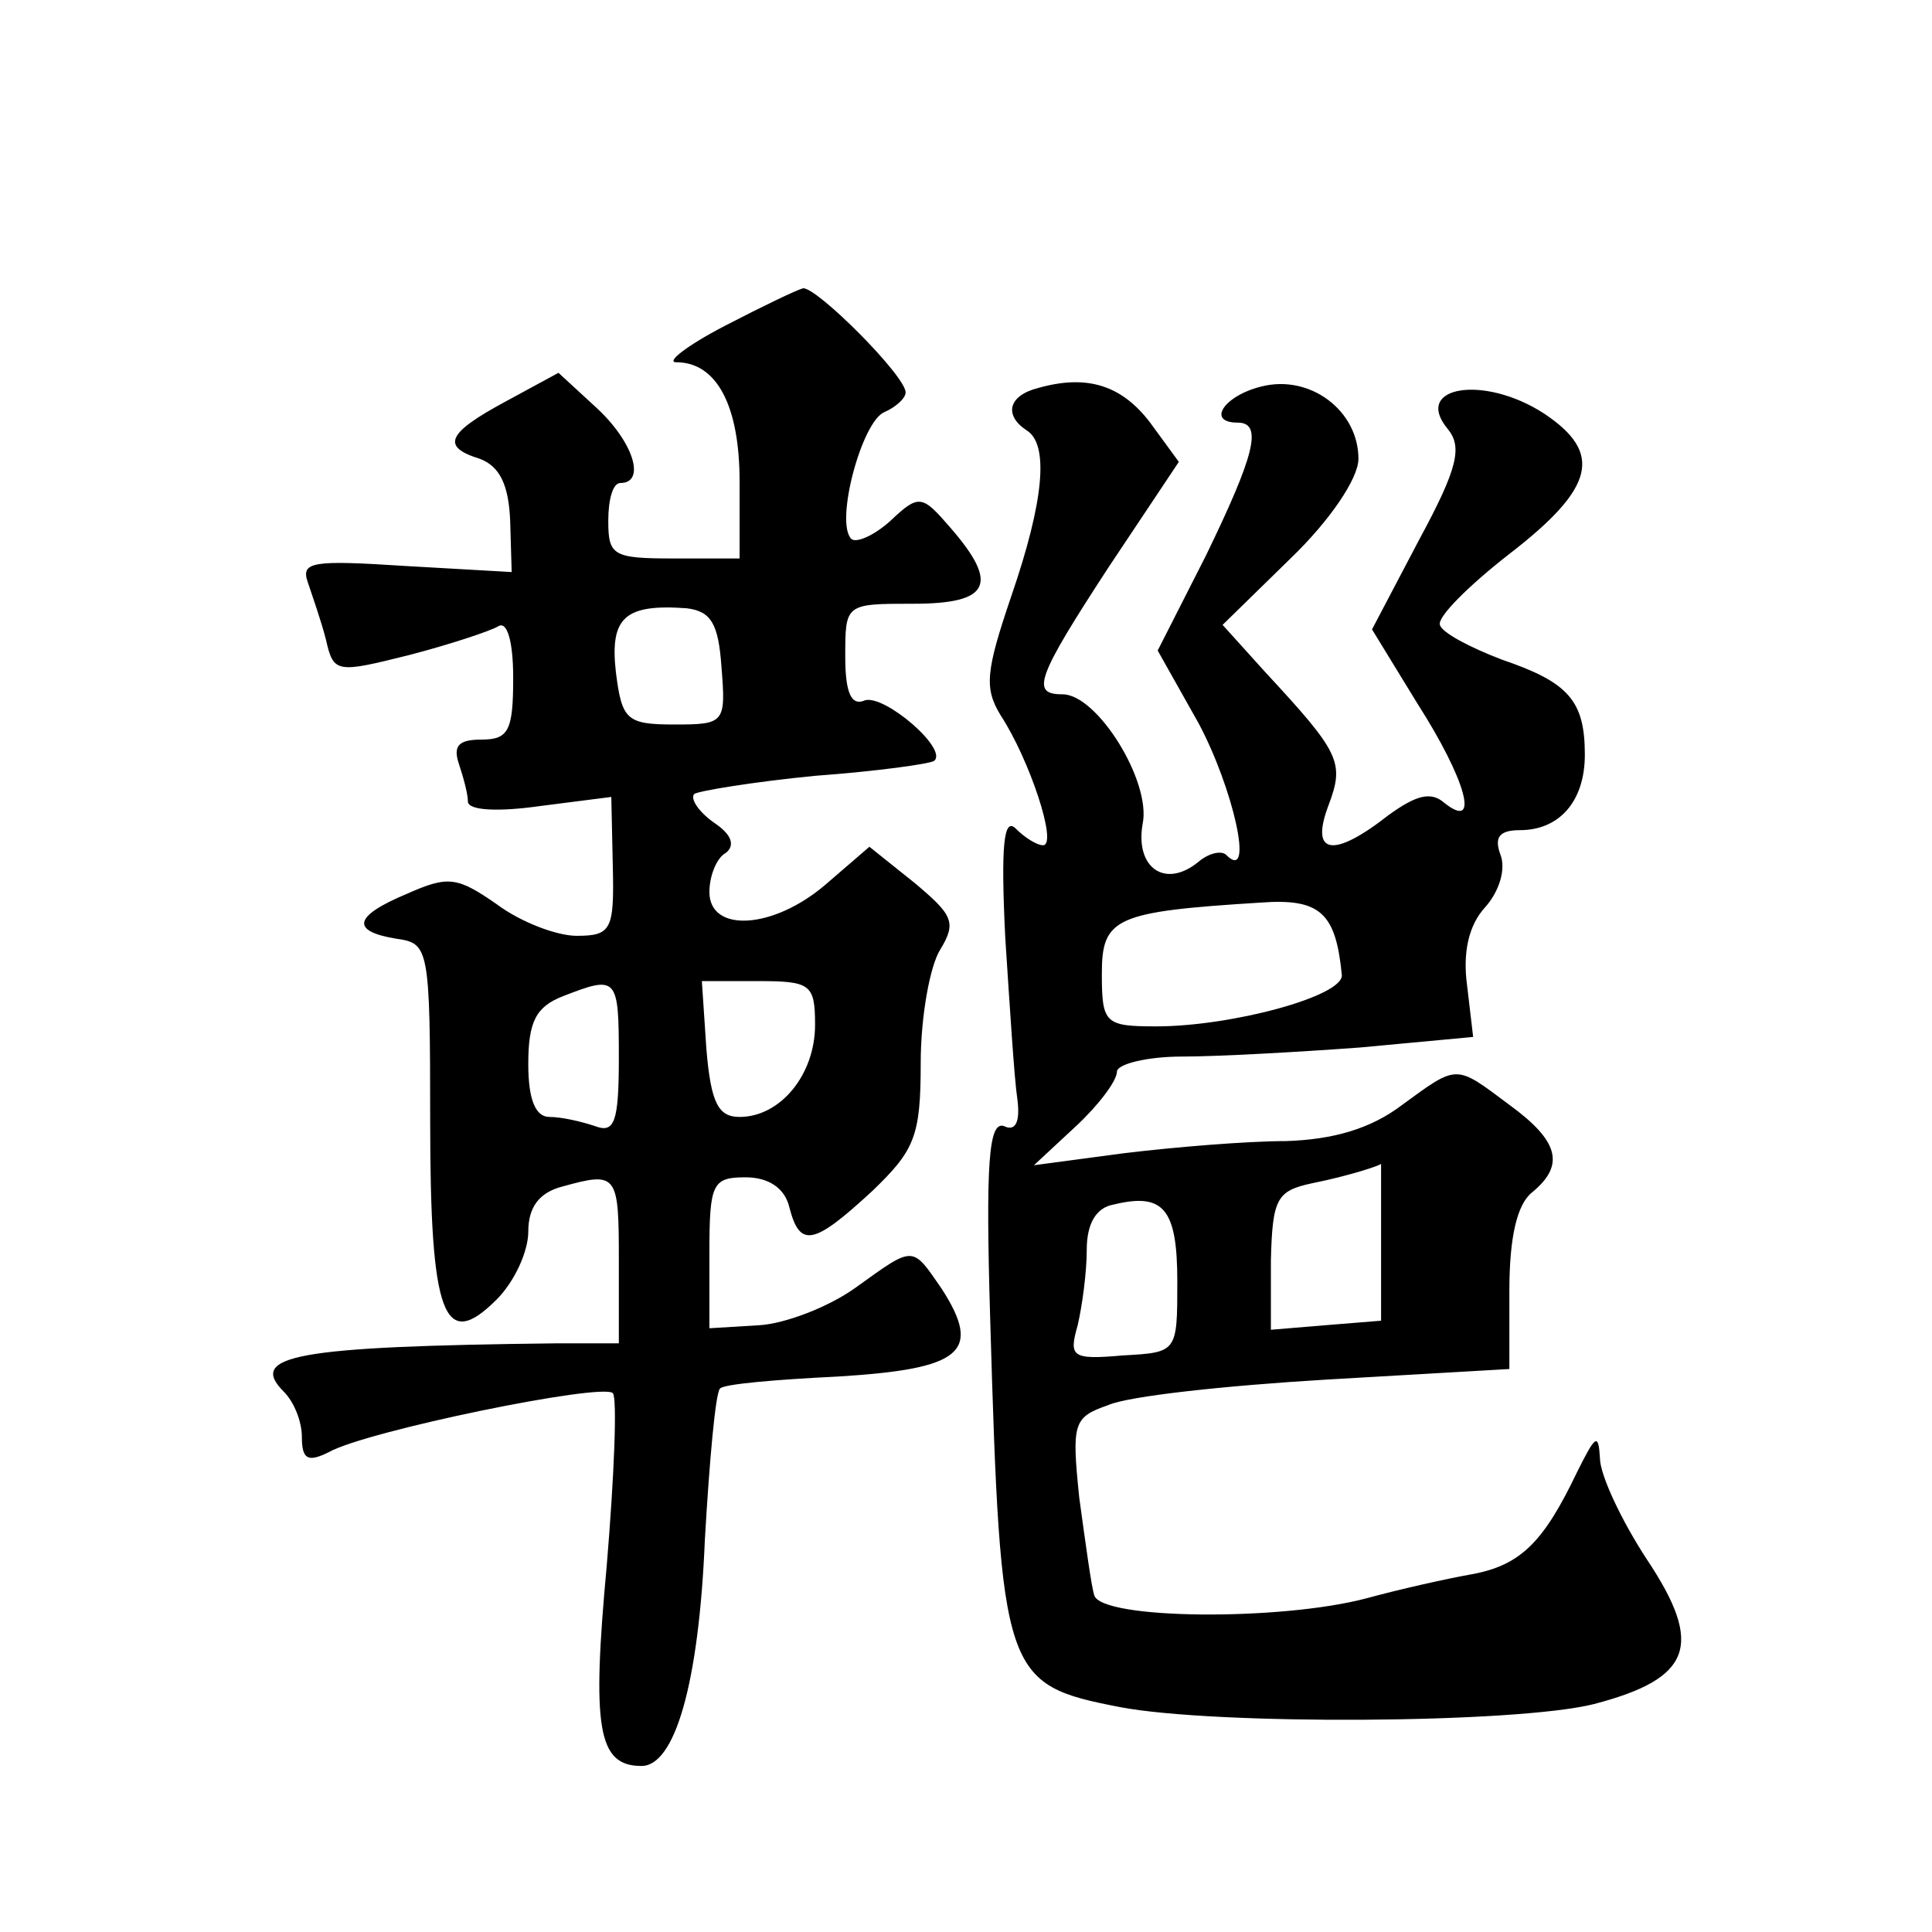
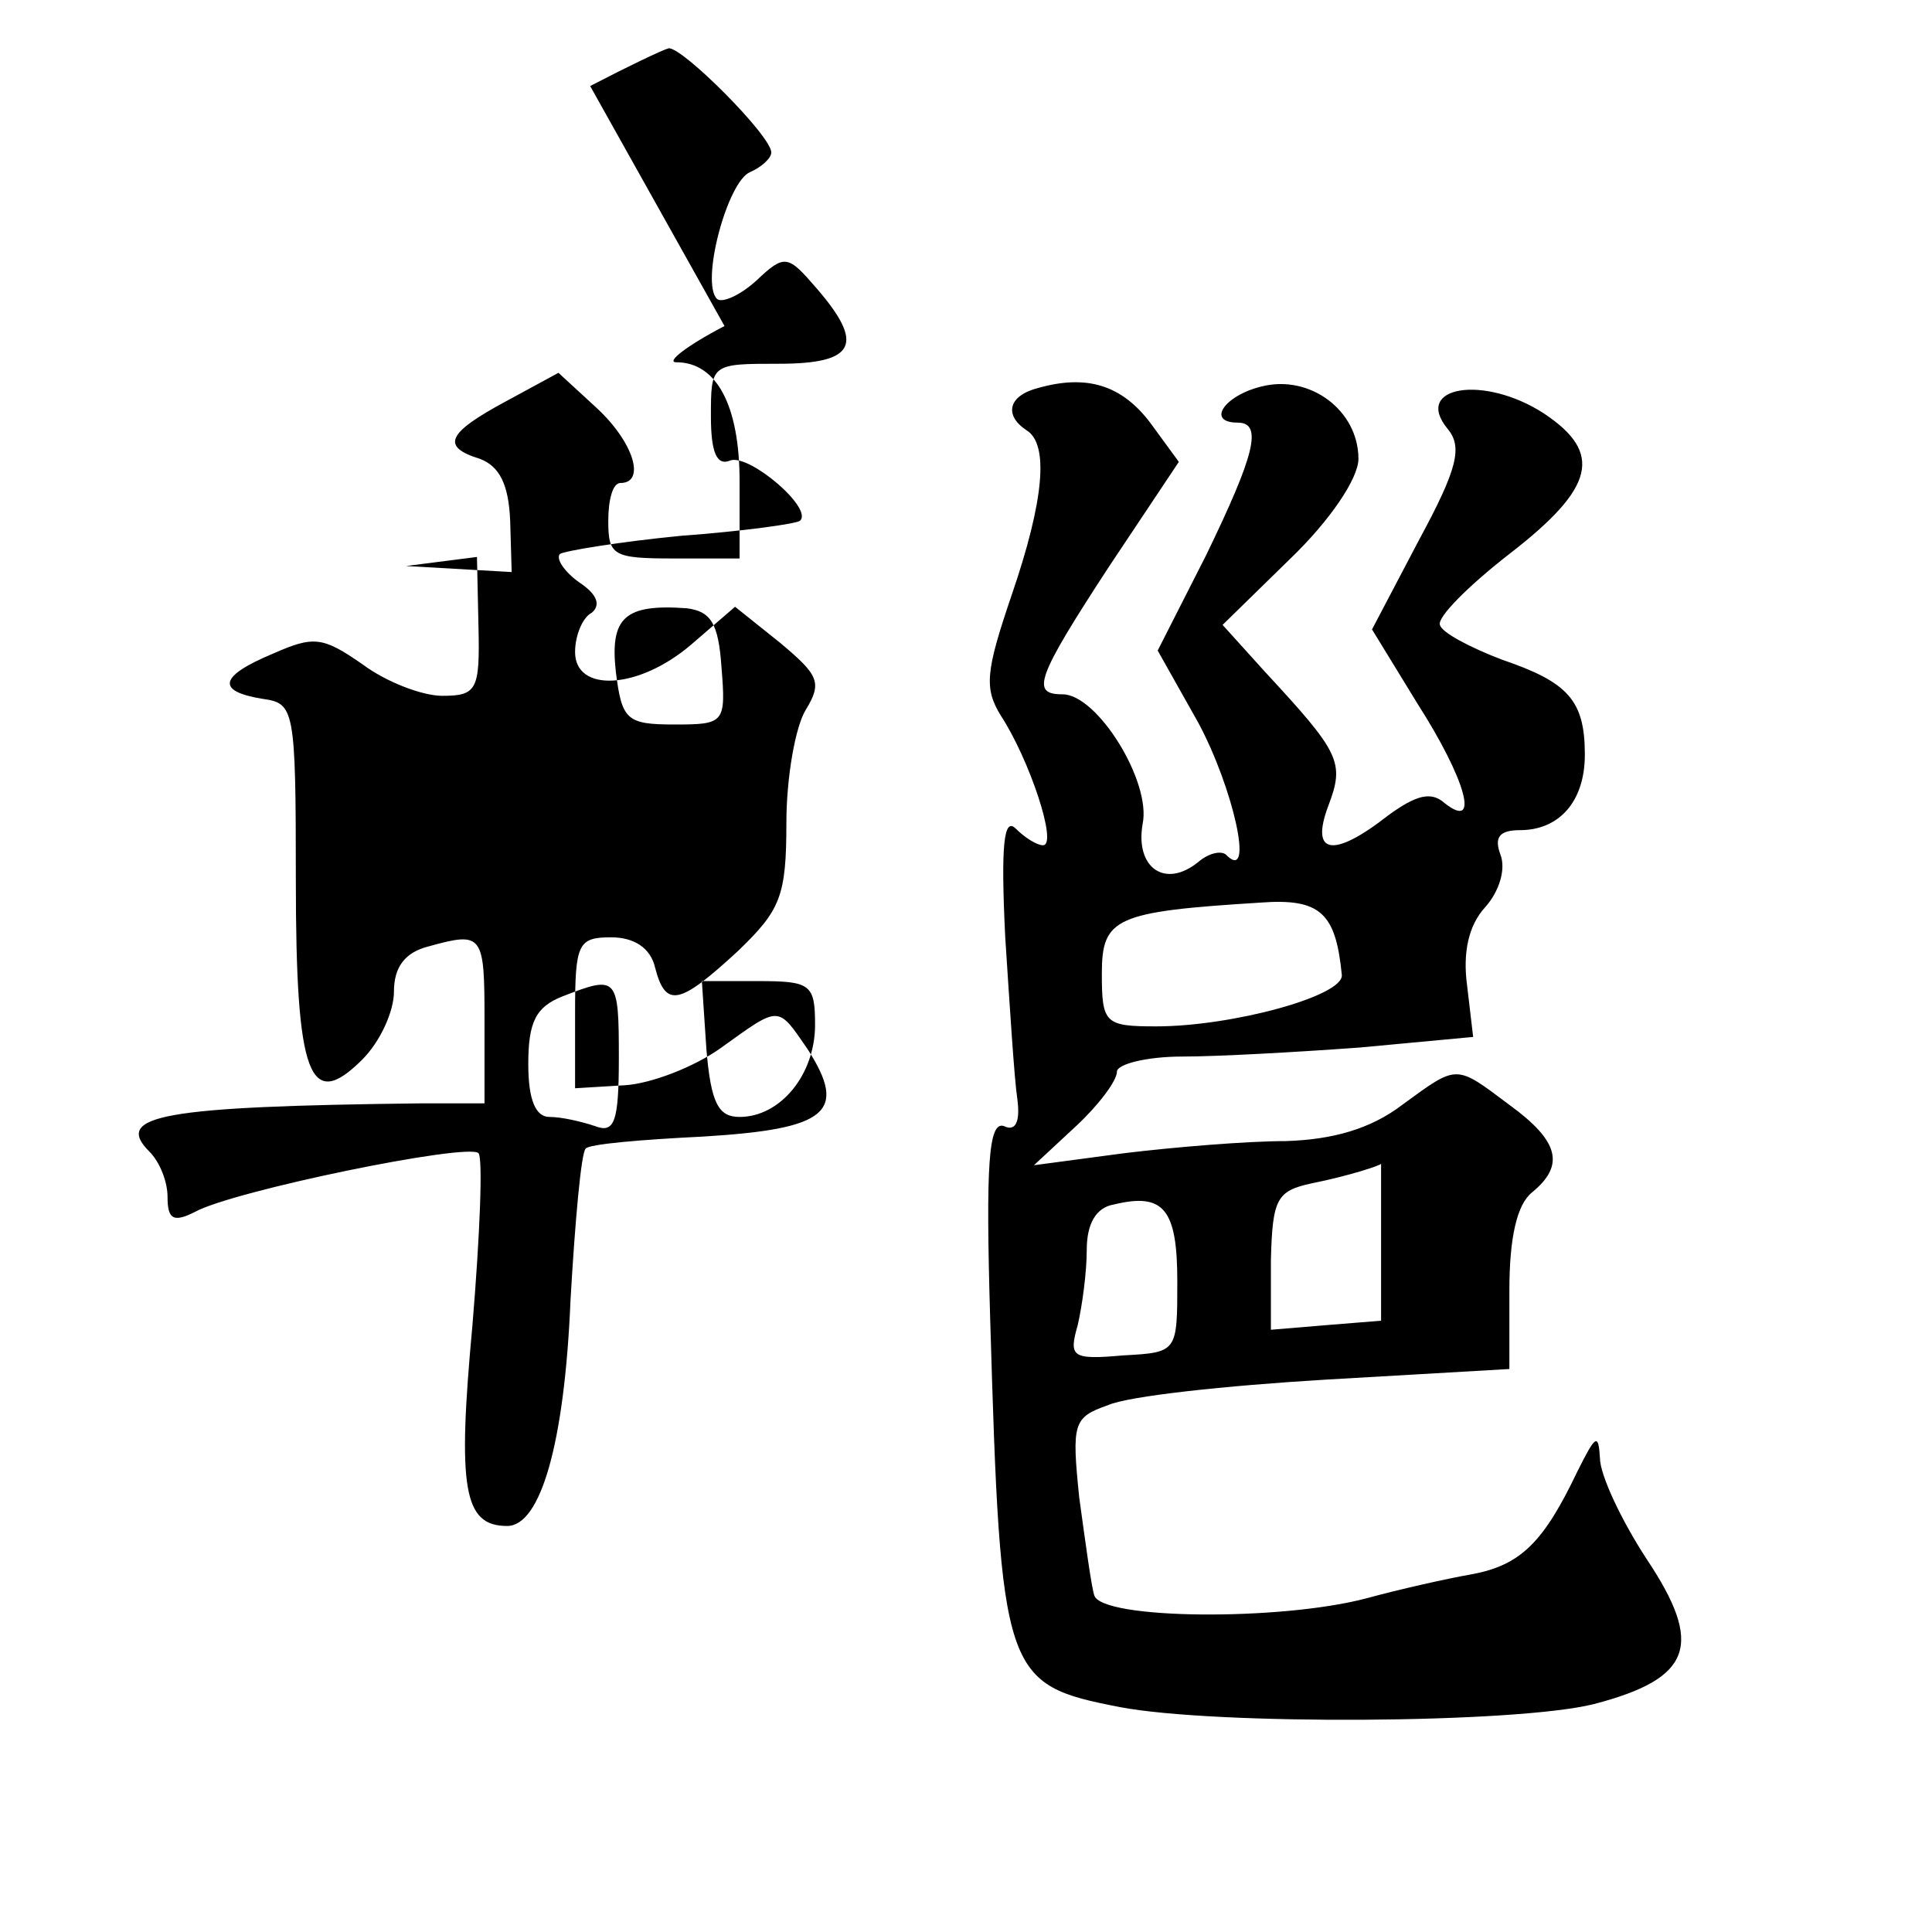
<svg xmlns="http://www.w3.org/2000/svg" version="1.0" width="128pt" height="128pt" viewBox="0 0 128 128" preserveAspectRatio="xMidYMid meet">
  <g transform="translate(0,128) scale(0.1,-0.1)" fill="#0" stroke="none">
-     <path d="M480 1064 c-25 -13 -39 -24 -32 -24 27 0 42 -29 42 -79 l0 -51 -44 0 c-40 0 -43 2 -43 25 0 14 3 25 8 25 17 0 9 27 -16 50 l-25 23 -35 -19 c-39 -21 -43 -30 -17 -38 13 -5 19 -17 20 -41 l1 -34 -70 4 c-62 4 -70 3 -65 -11 3 -9 9 -26 12 -38 5 -22 7 -22 55 -10 27 7 54 16 59 19 6 4 10 -10 10 -34 0 -35 -3 -41 -21 -41 -15 0 -19 -4 -15 -16 3 -9 6 -20 6 -25 0 -6 20 -7 48 -3 l47 6 1 -46 c1 -42 -1 -46 -24 -46 -13 0 -37 9 -53 21 -26 18 -32 19 -59 7 -36 -15 -38 -25 -7 -30 21 -3 22 -6 22 -120 0 -130 9 -154 44 -119 12 12 21 32 21 45 0 16 7 26 23 30 36 10 37 8 37 -49 l0 -55 -42 0 c-172 -2 -204 -8 -180 -32 7 -7 12 -20 12 -30 0 -15 4 -17 18 -10 25 14 181 46 188 39 3 -3 1 -54 -4 -114 -10 -108 -6 -133 23 -133 22 0 38 54 42 150 3 52 7 97 10 100 2 3 37 6 78 8 82 5 96 16 69 58 -20 29 -18 29 -57 1 -18 -13 -47 -24 -64 -25 l-33 -2 0 50 c0 46 2 50 24 50 15 0 26 -7 29 -20 7 -27 16 -25 55 11 28 27 32 36 32 85 0 30 6 64 13 75 11 18 8 23 -17 44 l-30 24 -29 -25 c-35 -30 -77 -32 -77 -5 0 11 5 23 11 26 6 5 4 12 -8 20 -10 7 -16 16 -13 19 3 2 39 8 80 12 41 3 77 8 79 10 9 8 -33 44 -46 40 -9 -4 -13 5 -13 29 0 35 0 35 45 35 51 0 57 13 25 50 -19 22 -21 23 -40 5 -11 -10 -23 -15 -26 -12 -11 11 7 78 22 84 7 3 14 9 14 13 0 11 -59 70 -68 69 -4 -1 -27 -12 -52 -25z m-2 -226 c3 -37 2 -38 -31 -38 -32 0 -35 3 -39 35 -4 36 6 45 47 42 16 -2 21 -10 23 -39z m-68 -259 c0 -43 -3 -50 -16 -45 -9 3 -22 6 -30 6 -9 0 -14 11 -14 35 0 28 5 38 23 45 36 14 37 13 37 -41z m130 22 c0 -33 -23 -61 -50 -61 -14 0 -19 9 -22 45 l-3 45 37 0 c35 0 38 -2 38 -29z M688 1023 c-20 -5 -23 -18 -8 -28 15 -9 12 -46 -10 -110 -17 -50 -18 -61 -7 -79 19 -29 38 -86 28 -86 -4 0 -12 5 -18 11 -8 8 -10 -11 -7 -72 3 -46 6 -94 8 -107 2 -15 -1 -22 -9 -18 -10 3 -12 -25 -9 -127 7 -238 9 -243 86 -258 63 -12 262 -11 314 2 65 17 73 39 35 96 -17 26 -31 56 -31 67 -1 17 -3 15 -15 -9 -22 -46 -37 -62 -70 -68 -17 -3 -48 -10 -70 -16 -57 -15 -175 -14 -180 2 -2 6 -6 36 -10 65 -5 49 -4 53 19 61 13 6 78 13 145 17 l121 7 0 52 c0 35 5 57 15 65 22 18 18 34 -15 58 -36 27 -34 27 -71 0 -21 -16 -46 -23 -77 -24 -26 0 -74 -4 -107 -8 l-60 -8 28 26 c15 14 27 30 27 36 0 5 20 10 43 10 24 0 77 3 118 6 l75 7 -4 34 c-3 22 1 40 12 52 9 10 14 25 10 35 -4 11 -1 16 13 16 26 0 43 19 43 50 0 36 -11 48 -55 63 -21 8 -40 18 -41 23 -2 5 19 26 46 47 57 44 62 67 23 93 -40 26 -87 18 -64 -10 10 -12 7 -26 -19 -74 l-31 -59 30 -49 c32 -50 42 -85 18 -66 -9 8 -19 5 -37 -8 -37 -29 -52 -26 -40 6 11 29 8 35 -42 89 l-28 31 45 44 c26 25 45 53 45 66 0 32 -32 56 -64 48 -25 -6 -37 -24 -16 -24 17 0 11 -22 -21 -88 l-32 -63 27 -48 c23 -43 37 -105 19 -88 -3 4 -12 2 -19 -4 -22 -18 -42 -4 -37 25 6 28 -30 86 -53 86 -21 0 -18 10 31 85 l46 69 -19 26 c-19 25 -42 32 -74 23z m201 -389 c1 -14 -73 -34 -123 -34 -34 0 -36 2 -36 35 0 37 9 41 105 47 40 3 50 -7 54 -48z m26 -176 l0 -53 -37 -3 -36 -3 0 46 c1 41 4 46 27 51 25 5 46 12 46 13 0 1 0 -23 0 -51z m-135 -27 c0 -47 0 -47 -36 -49 -34 -3 -36 -1 -30 20 3 13 6 35 6 50 0 17 6 28 18 30 33 8 42 -3 42 -51z" />
+     <path d="M480 1064 c-25 -13 -39 -24 -32 -24 27 0 42 -29 42 -79 l0 -51 -44 0 c-40 0 -43 2 -43 25 0 14 3 25 8 25 17 0 9 27 -16 50 l-25 23 -35 -19 c-39 -21 -43 -30 -17 -38 13 -5 19 -17 20 -41 l1 -34 -70 4 l47 6 1 -46 c1 -42 -1 -46 -24 -46 -13 0 -37 9 -53 21 -26 18 -32 19 -59 7 -36 -15 -38 -25 -7 -30 21 -3 22 -6 22 -120 0 -130 9 -154 44 -119 12 12 21 32 21 45 0 16 7 26 23 30 36 10 37 8 37 -49 l0 -55 -42 0 c-172 -2 -204 -8 -180 -32 7 -7 12 -20 12 -30 0 -15 4 -17 18 -10 25 14 181 46 188 39 3 -3 1 -54 -4 -114 -10 -108 -6 -133 23 -133 22 0 38 54 42 150 3 52 7 97 10 100 2 3 37 6 78 8 82 5 96 16 69 58 -20 29 -18 29 -57 1 -18 -13 -47 -24 -64 -25 l-33 -2 0 50 c0 46 2 50 24 50 15 0 26 -7 29 -20 7 -27 16 -25 55 11 28 27 32 36 32 85 0 30 6 64 13 75 11 18 8 23 -17 44 l-30 24 -29 -25 c-35 -30 -77 -32 -77 -5 0 11 5 23 11 26 6 5 4 12 -8 20 -10 7 -16 16 -13 19 3 2 39 8 80 12 41 3 77 8 79 10 9 8 -33 44 -46 40 -9 -4 -13 5 -13 29 0 35 0 35 45 35 51 0 57 13 25 50 -19 22 -21 23 -40 5 -11 -10 -23 -15 -26 -12 -11 11 7 78 22 84 7 3 14 9 14 13 0 11 -59 70 -68 69 -4 -1 -27 -12 -52 -25z m-2 -226 c3 -37 2 -38 -31 -38 -32 0 -35 3 -39 35 -4 36 6 45 47 42 16 -2 21 -10 23 -39z m-68 -259 c0 -43 -3 -50 -16 -45 -9 3 -22 6 -30 6 -9 0 -14 11 -14 35 0 28 5 38 23 45 36 14 37 13 37 -41z m130 22 c0 -33 -23 -61 -50 -61 -14 0 -19 9 -22 45 l-3 45 37 0 c35 0 38 -2 38 -29z M688 1023 c-20 -5 -23 -18 -8 -28 15 -9 12 -46 -10 -110 -17 -50 -18 -61 -7 -79 19 -29 38 -86 28 -86 -4 0 -12 5 -18 11 -8 8 -10 -11 -7 -72 3 -46 6 -94 8 -107 2 -15 -1 -22 -9 -18 -10 3 -12 -25 -9 -127 7 -238 9 -243 86 -258 63 -12 262 -11 314 2 65 17 73 39 35 96 -17 26 -31 56 -31 67 -1 17 -3 15 -15 -9 -22 -46 -37 -62 -70 -68 -17 -3 -48 -10 -70 -16 -57 -15 -175 -14 -180 2 -2 6 -6 36 -10 65 -5 49 -4 53 19 61 13 6 78 13 145 17 l121 7 0 52 c0 35 5 57 15 65 22 18 18 34 -15 58 -36 27 -34 27 -71 0 -21 -16 -46 -23 -77 -24 -26 0 -74 -4 -107 -8 l-60 -8 28 26 c15 14 27 30 27 36 0 5 20 10 43 10 24 0 77 3 118 6 l75 7 -4 34 c-3 22 1 40 12 52 9 10 14 25 10 35 -4 11 -1 16 13 16 26 0 43 19 43 50 0 36 -11 48 -55 63 -21 8 -40 18 -41 23 -2 5 19 26 46 47 57 44 62 67 23 93 -40 26 -87 18 -64 -10 10 -12 7 -26 -19 -74 l-31 -59 30 -49 c32 -50 42 -85 18 -66 -9 8 -19 5 -37 -8 -37 -29 -52 -26 -40 6 11 29 8 35 -42 89 l-28 31 45 44 c26 25 45 53 45 66 0 32 -32 56 -64 48 -25 -6 -37 -24 -16 -24 17 0 11 -22 -21 -88 l-32 -63 27 -48 c23 -43 37 -105 19 -88 -3 4 -12 2 -19 -4 -22 -18 -42 -4 -37 25 6 28 -30 86 -53 86 -21 0 -18 10 31 85 l46 69 -19 26 c-19 25 -42 32 -74 23z m201 -389 c1 -14 -73 -34 -123 -34 -34 0 -36 2 -36 35 0 37 9 41 105 47 40 3 50 -7 54 -48z m26 -176 l0 -53 -37 -3 -36 -3 0 46 c1 41 4 46 27 51 25 5 46 12 46 13 0 1 0 -23 0 -51z m-135 -27 c0 -47 0 -47 -36 -49 -34 -3 -36 -1 -30 20 3 13 6 35 6 50 0 17 6 28 18 30 33 8 42 -3 42 -51z" />
  </g>
</svg>